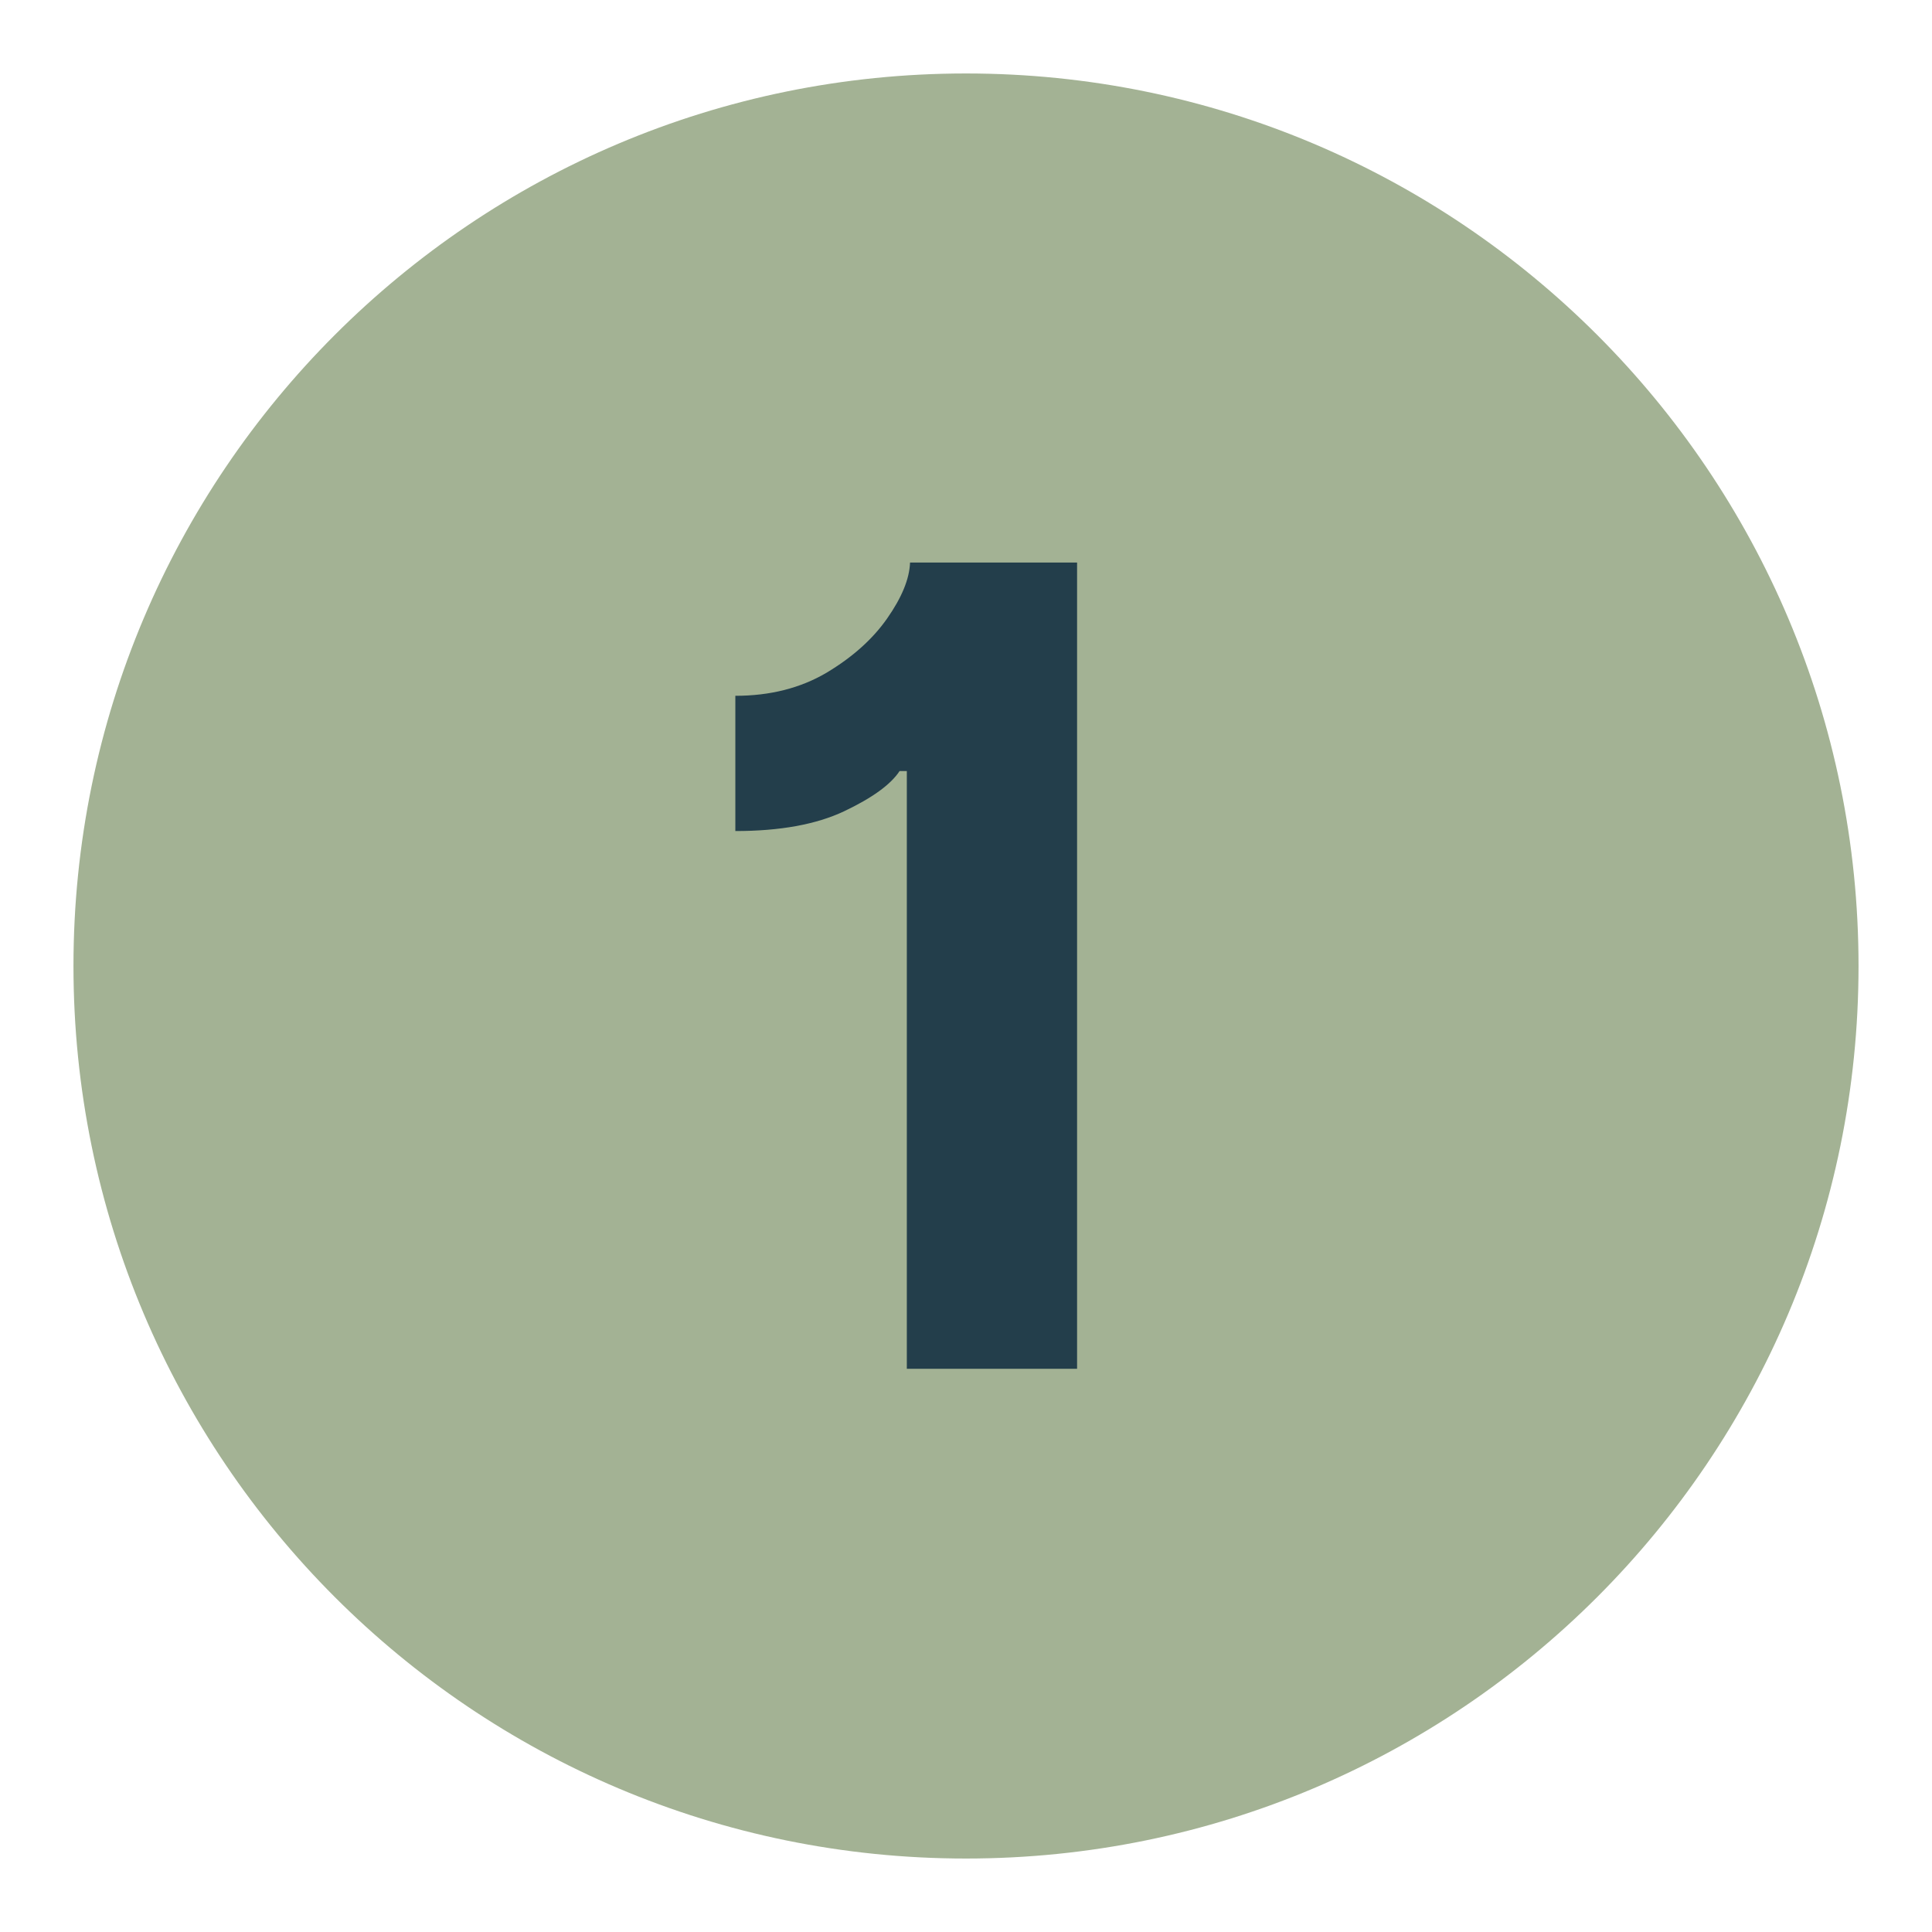
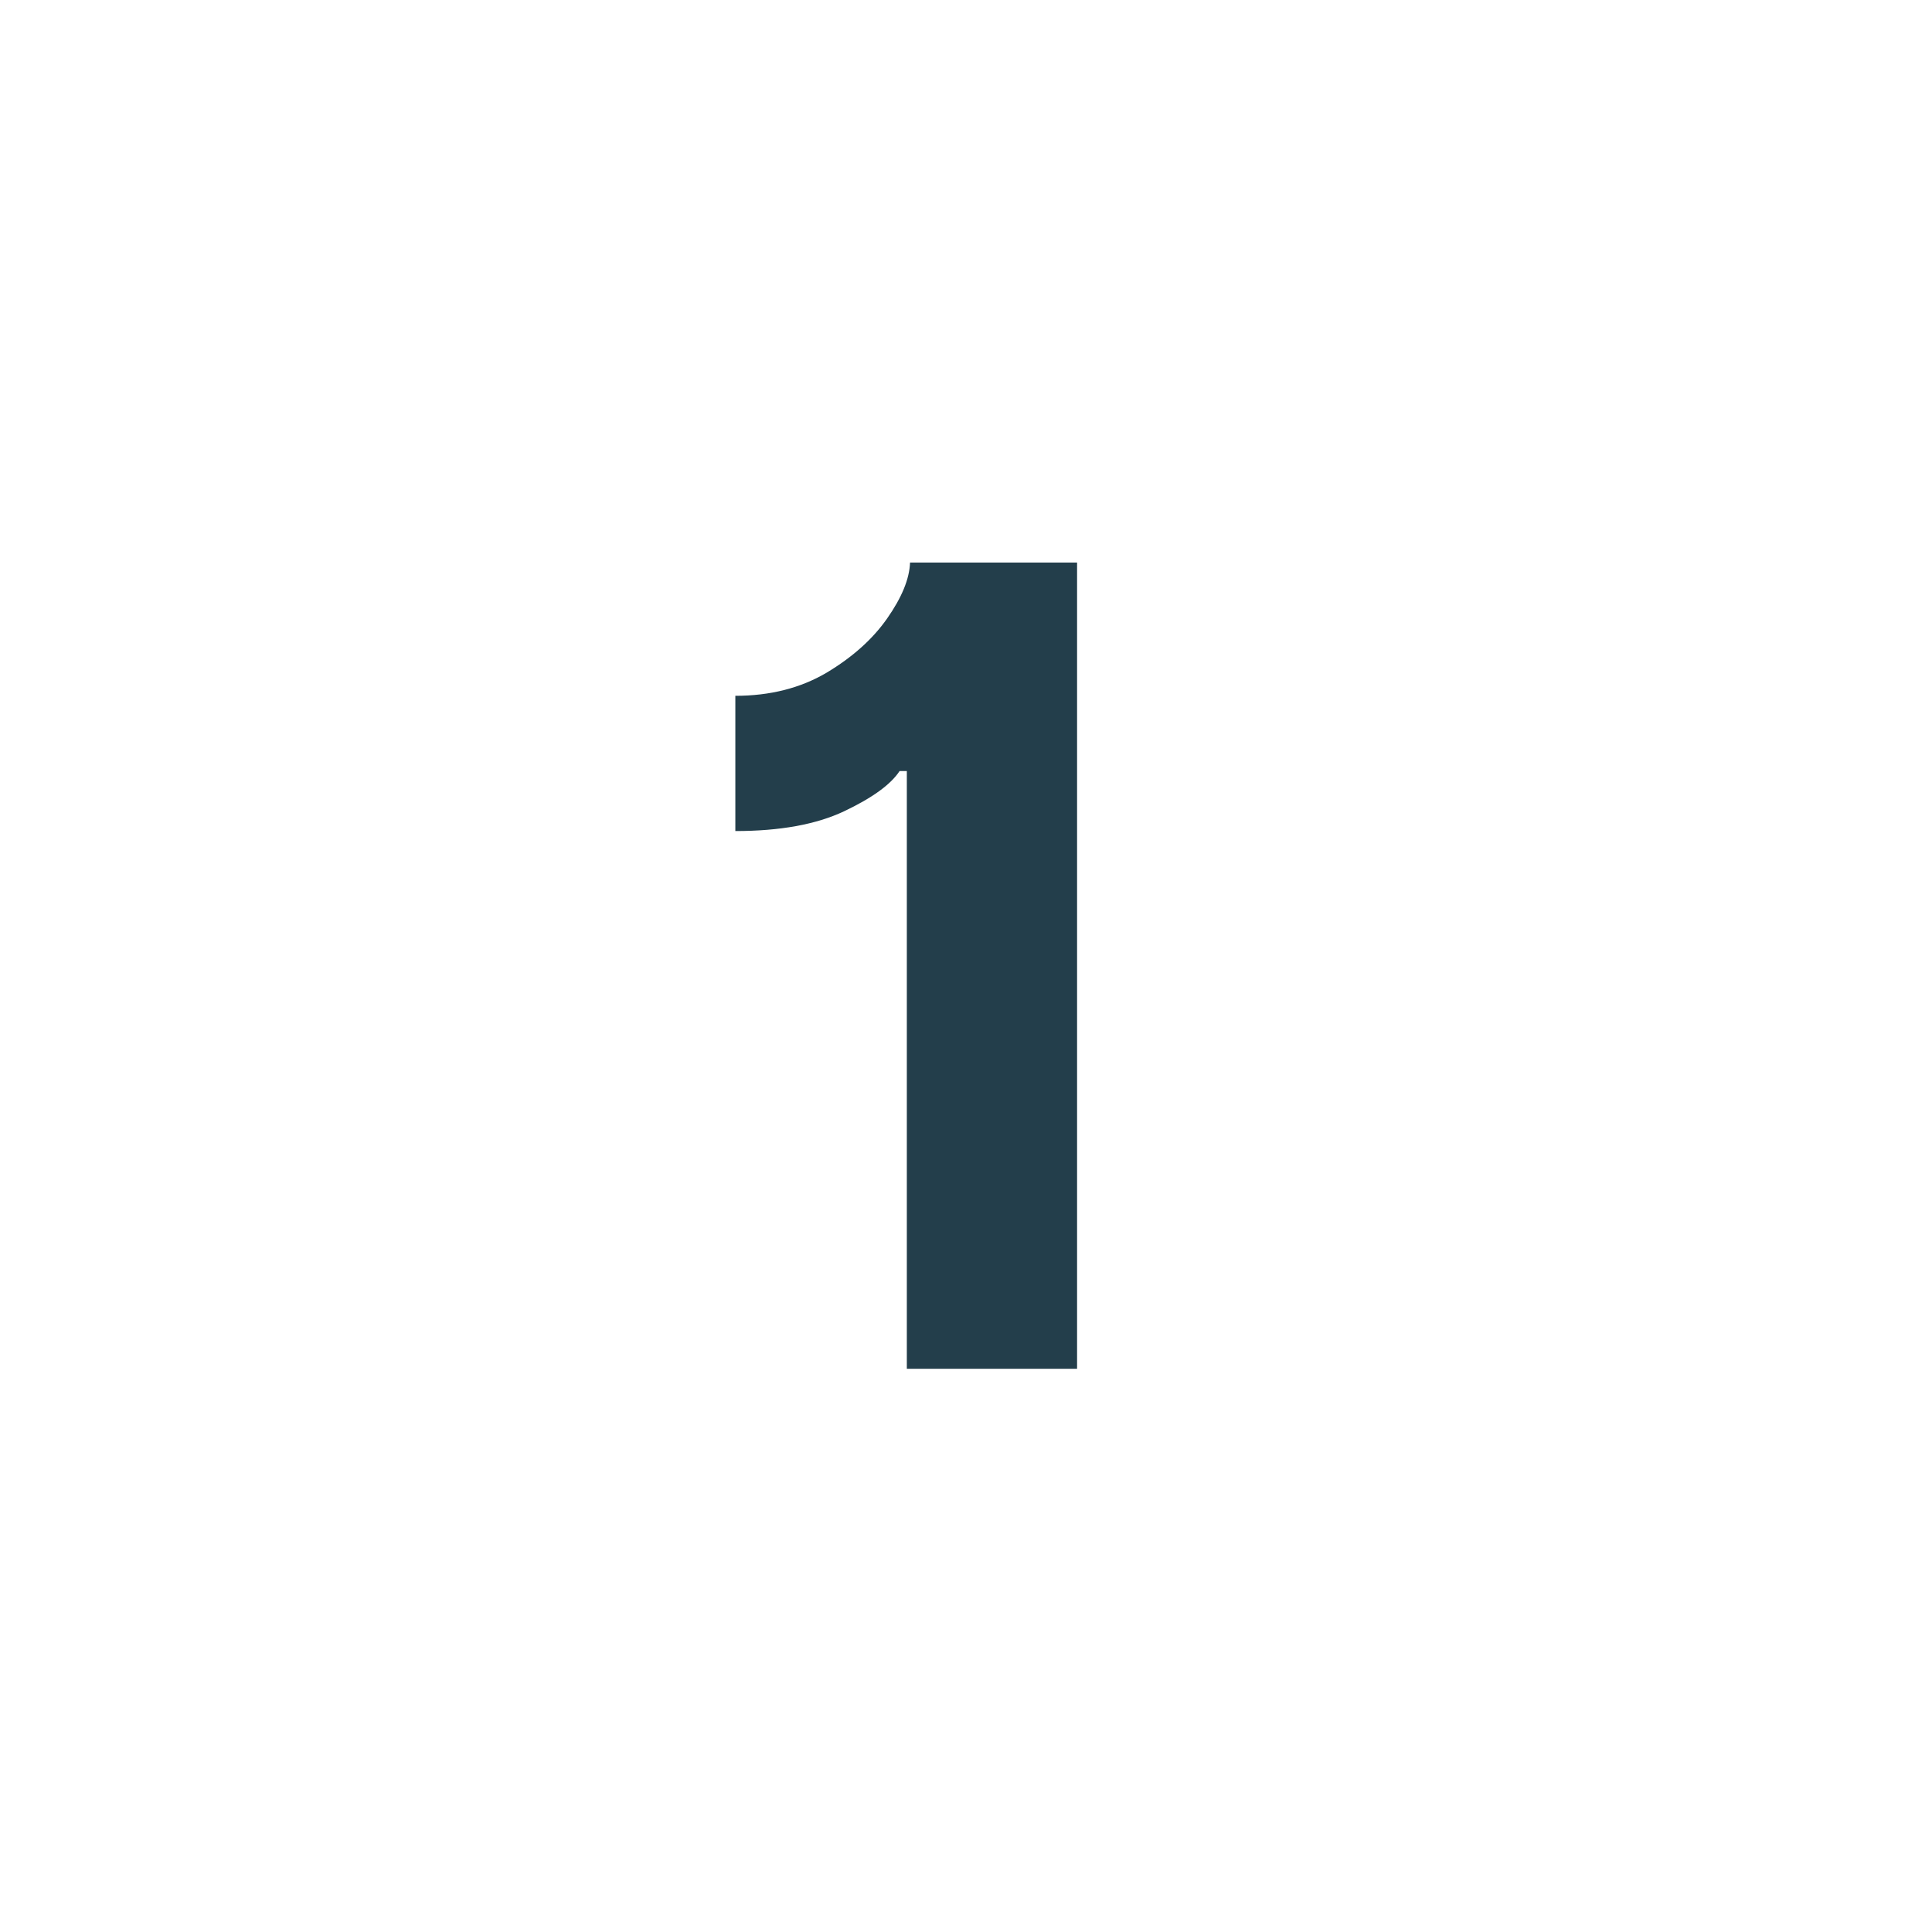
<svg xmlns="http://www.w3.org/2000/svg" width="100" viewBox="0 0 75 75" height="100" preserveAspectRatio="xMidYMid meet">
  <defs>
    <g />
    <clipPath id="835bfd2d72">
      <path d="M 2.852 2.852 L 72.148 2.852 L 72.148 72.148 L 2.852 72.148 Z M 2.852 2.852 " clip-rule="nonzero" />
    </clipPath>
    <clipPath id="c9b2e2c4ac">
-       <path d="M 37.5 2.852 C 18.363 2.852 2.852 18.363 2.852 37.5 C 2.852 56.637 18.363 72.148 37.5 72.148 C 56.637 72.148 72.148 56.637 72.148 37.5 C 72.148 18.363 56.637 2.852 37.5 2.852 Z M 37.5 2.852 " clip-rule="nonzero" />
-     </clipPath>
+       </clipPath>
  </defs>
  <g clip-path="url(#835bfd2d72)">
    <g clip-path="url(#c9b2e2c4ac)">
      <path fill="#a3b294" d="M 2.852 2.852 L 72.148 2.852 L 72.148 72.148 L 2.852 72.148 Z M 2.852 2.852 " fill-opacity="1" fill-rule="nonzero" />
    </g>
  </g>
  <g fill="#233e4b" fill-opacity="1">
    <g transform="translate(26.312, 53.136)">
      <g>
        <path d="M 15.5 -31.297 L 15.5 0 L 8.891 0 L 8.891 -23.203 L 8.609 -23.203 C 8.266 -22.68 7.547 -22.16 6.453 -21.641 C 5.367 -21.129 3.961 -20.875 2.234 -20.875 L 2.234 -26.125 C 3.578 -26.125 4.754 -26.422 5.766 -27.016 C 6.773 -27.617 7.562 -28.32 8.125 -29.125 C 8.695 -29.938 8.992 -30.66 9.016 -31.297 Z M 15.5 -31.297 " />
      </g>
    </g>
  </g>
</svg>